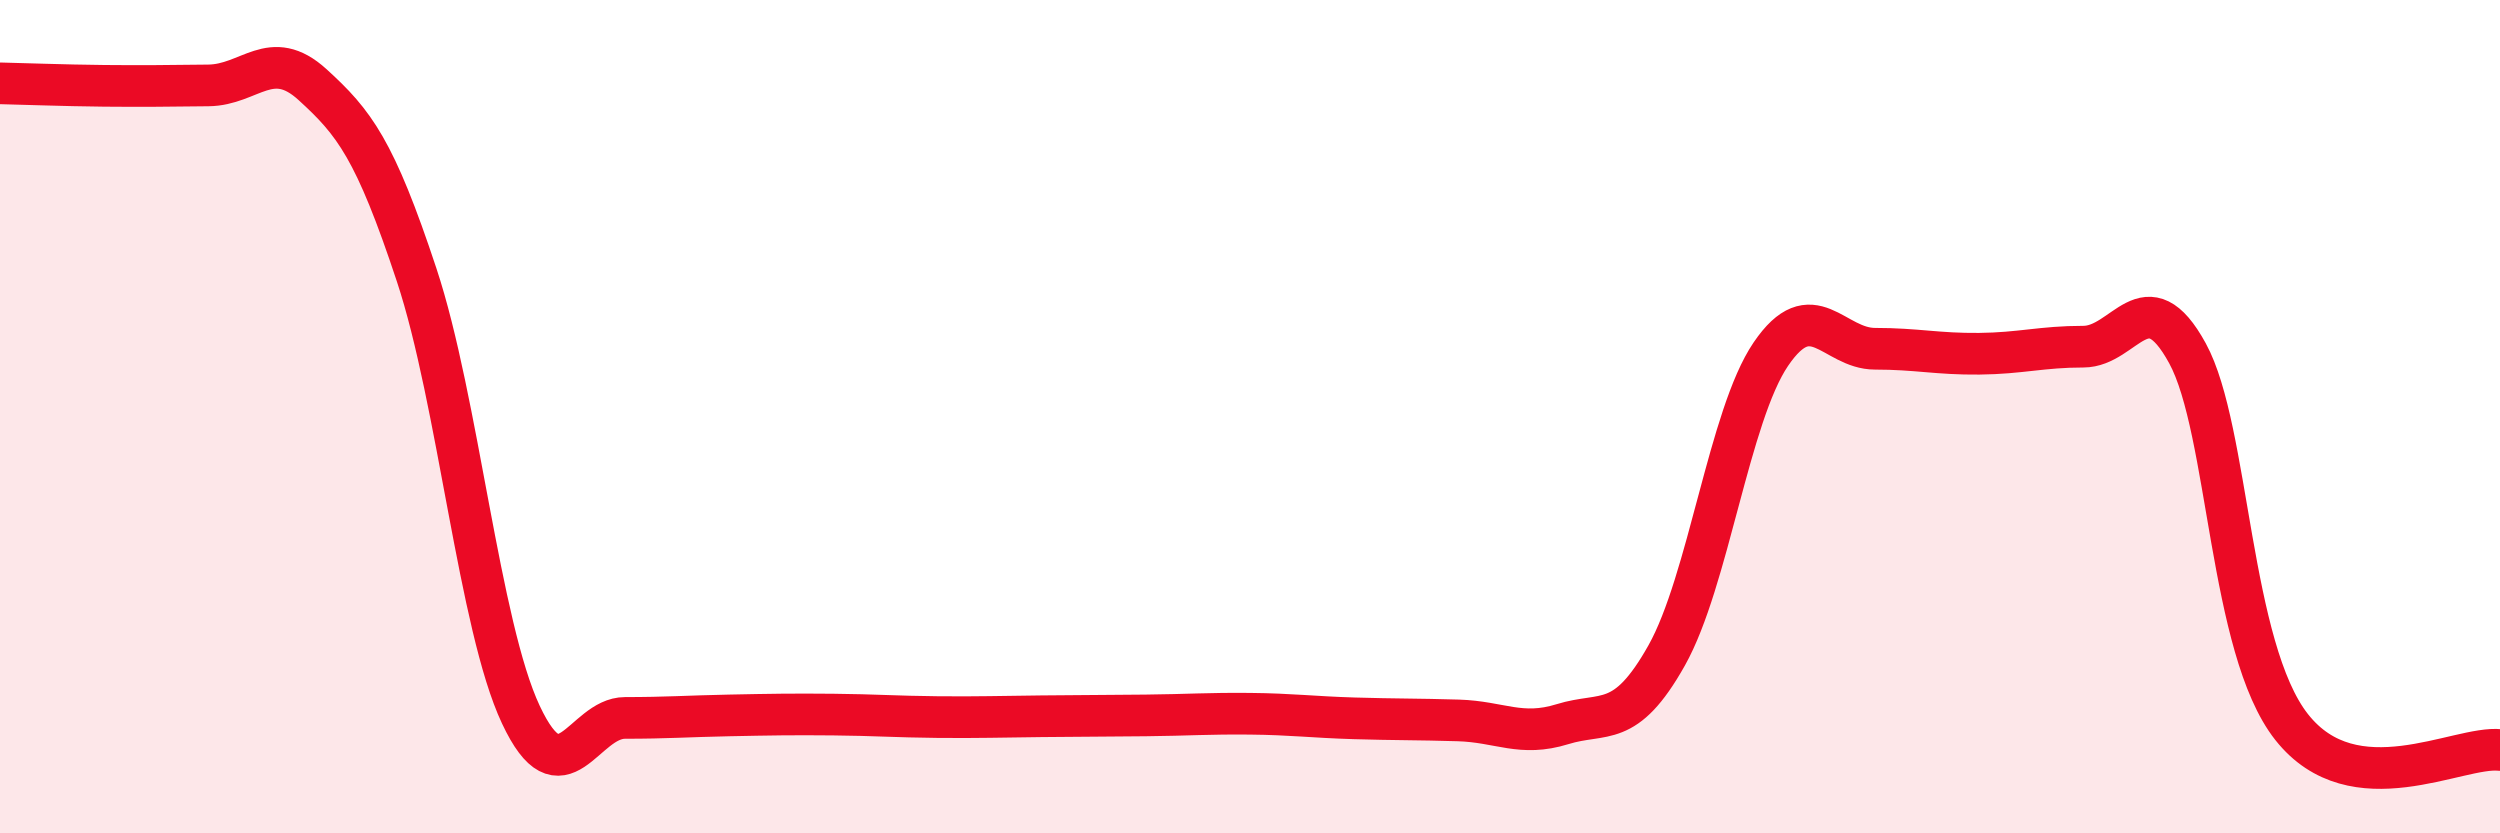
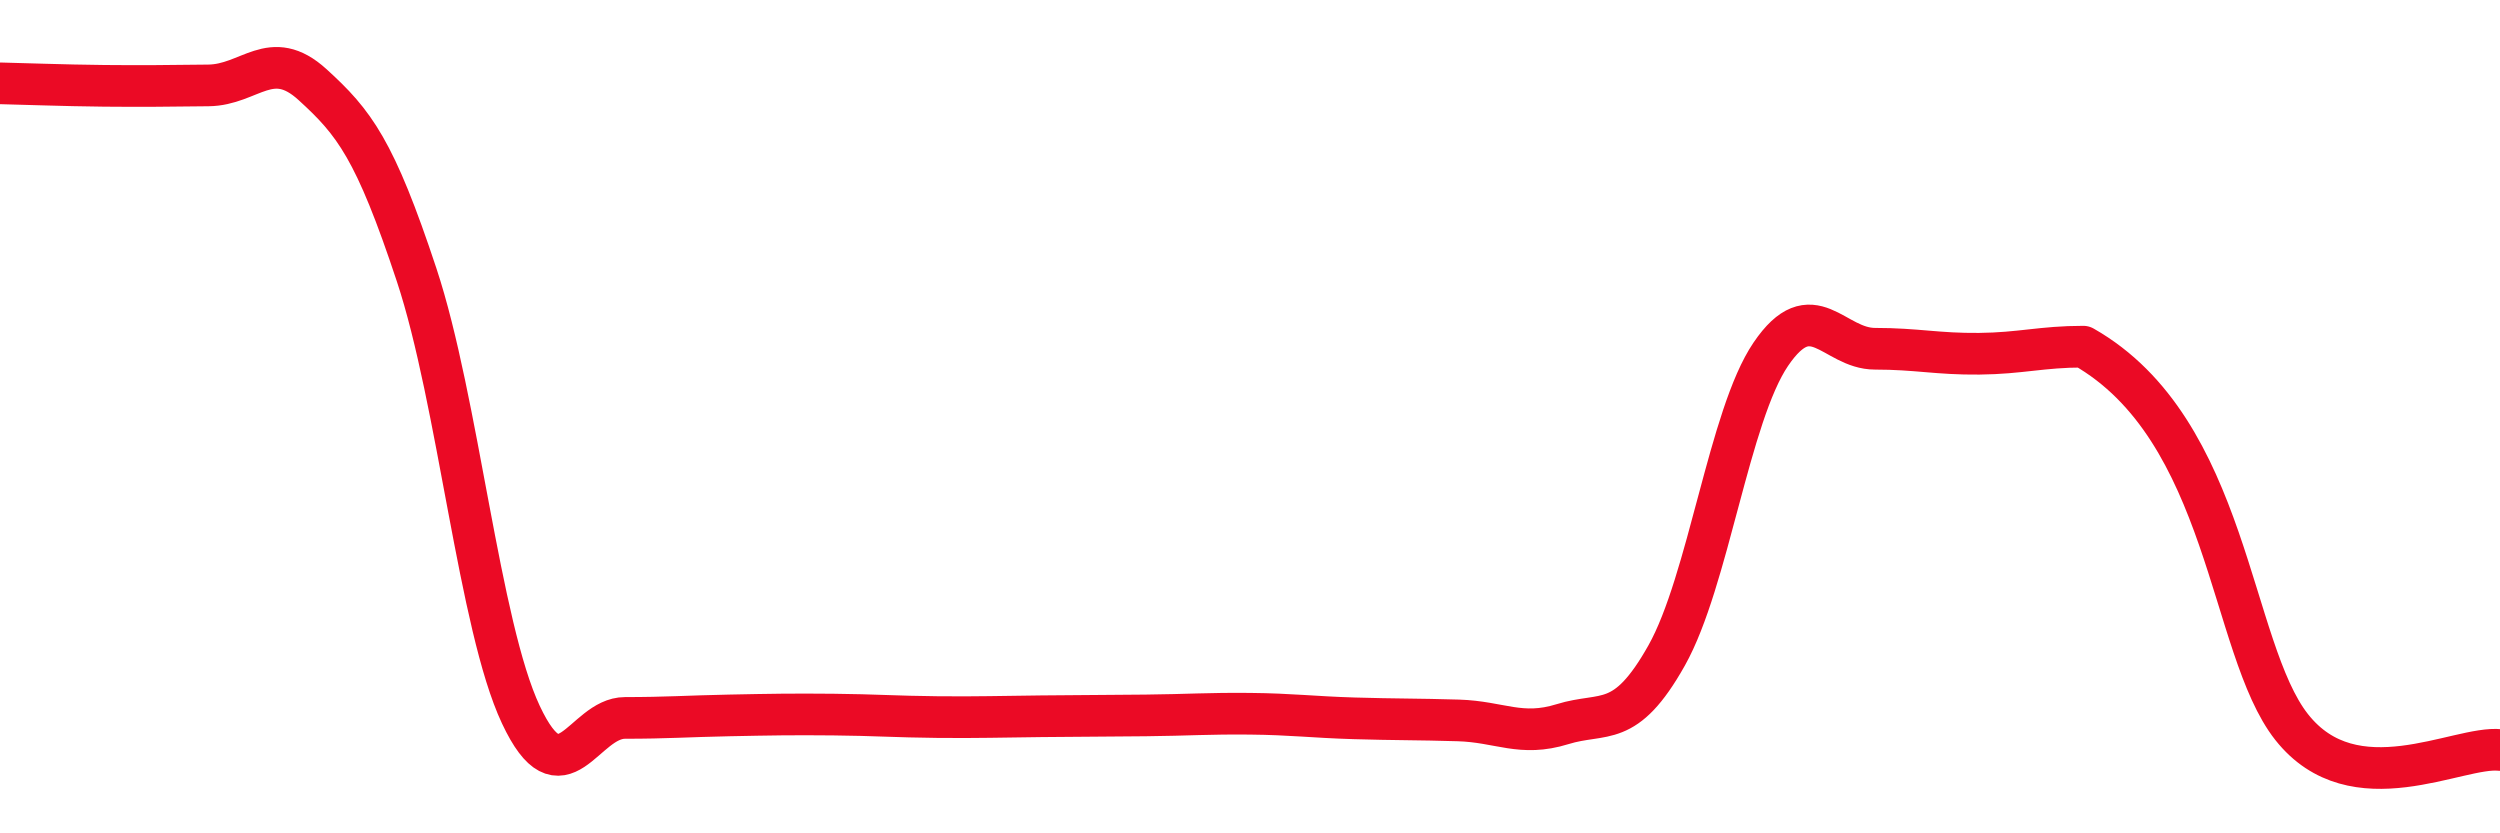
<svg xmlns="http://www.w3.org/2000/svg" width="60" height="20" viewBox="0 0 60 20">
-   <path d="M 0,2 C 0.5,2.01 1.5,2.05 2.5,2.06 C 3.5,2.07 4,2.06 5,2.05 C 6,2.04 6.5,1.12 7.5,2.03 C 8.5,2.94 9,3.58 10,6.6 C 11,9.62 11.5,15.02 12.5,17.15 C 13.5,19.28 14,17.23 15,17.23 C 16,17.23 16.5,17.19 17.5,17.17 C 18.5,17.15 19,17.14 20,17.15 C 21,17.16 21.5,17.2 22.5,17.21 C 23.5,17.22 24,17.2 25,17.19 C 26,17.18 26.5,17.18 27.5,17.17 C 28.5,17.16 29,17.12 30,17.13 C 31,17.14 31.5,17.21 32.5,17.24 C 33.5,17.27 34,17.26 35,17.29 C 36,17.32 36.5,17.69 37.5,17.38 C 38.5,17.07 39,17.51 40,15.73 C 41,13.95 41.5,9.97 42.5,8.5 C 43.5,7.03 44,8.37 45,8.37 C 46,8.37 46.5,8.5 47.5,8.49 C 48.5,8.48 49,8.32 50,8.32 C 51,8.32 51.5,6.65 52.5,8.48 C 53.5,10.31 53.5,15.55 55,17.45 C 56.5,19.35 59,17.89 60,18L60 20L0 20Z" fill="#EB0A25" opacity="0.1" stroke-linecap="round" stroke-linejoin="round" />
-   <path d="M 0,2 C 0.5,2.01 1.5,2.05 2.5,2.06 C 3.5,2.07 4,2.06 5,2.05 C 6,2.04 6.5,1.12 7.5,2.03 C 8.5,2.94 9,3.58 10,6.6 C 11,9.62 11.5,15.02 12.5,17.15 C 13.5,19.28 14,17.23 15,17.23 C 16,17.23 16.5,17.19 17.5,17.17 C 18.5,17.15 19,17.14 20,17.15 C 21,17.16 21.5,17.2 22.5,17.21 C 23.5,17.22 24,17.2 25,17.19 C 26,17.18 26.5,17.18 27.5,17.17 C 28.5,17.16 29,17.12 30,17.13 C 31,17.14 31.5,17.21 32.5,17.24 C 33.5,17.27 34,17.26 35,17.29 C 36,17.32 36.5,17.69 37.5,17.38 C 38.5,17.07 39,17.51 40,15.73 C 41,13.95 41.5,9.97 42.5,8.5 C 43.5,7.03 44,8.37 45,8.37 C 46,8.37 46.5,8.5 47.5,8.49 C 48.5,8.48 49,8.32 50,8.32 C 51,8.32 51.5,6.65 52.5,8.48 C 53.5,10.31 53.5,15.55 55,17.45 C 56.5,19.35 59,17.89 60,18" stroke="#EB0A25" stroke-width="1" fill="none" stroke-linecap="round" stroke-linejoin="round" />
+   <path d="M 0,2 C 0.5,2.01 1.5,2.05 2.5,2.06 C 3.5,2.07 4,2.06 5,2.05 C 6,2.04 6.5,1.12 7.5,2.03 C 8.5,2.94 9,3.58 10,6.6 C 11,9.62 11.5,15.02 12.5,17.15 C 13.5,19.28 14,17.23 15,17.23 C 16,17.23 16.5,17.19 17.5,17.17 C 18.5,17.15 19,17.14 20,17.15 C 21,17.16 21.5,17.2 22.5,17.21 C 23.5,17.22 24,17.2 25,17.19 C 26,17.18 26.5,17.18 27.5,17.17 C 28.5,17.16 29,17.12 30,17.13 C 31,17.14 31.5,17.21 32.5,17.24 C 33.5,17.27 34,17.26 35,17.29 C 36,17.32 36.5,17.69 37.5,17.38 C 38.5,17.07 39,17.51 40,15.73 C 41,13.95 41.5,9.97 42.5,8.5 C 43.5,7.03 44,8.37 45,8.37 C 46,8.37 46.5,8.5 47.5,8.49 C 48.5,8.48 49,8.32 50,8.32 C 53.5,10.31 53.5,15.55 55,17.45 C 56.5,19.35 59,17.89 60,18" stroke="#EB0A25" stroke-width="1" fill="none" stroke-linecap="round" stroke-linejoin="round" />
</svg>